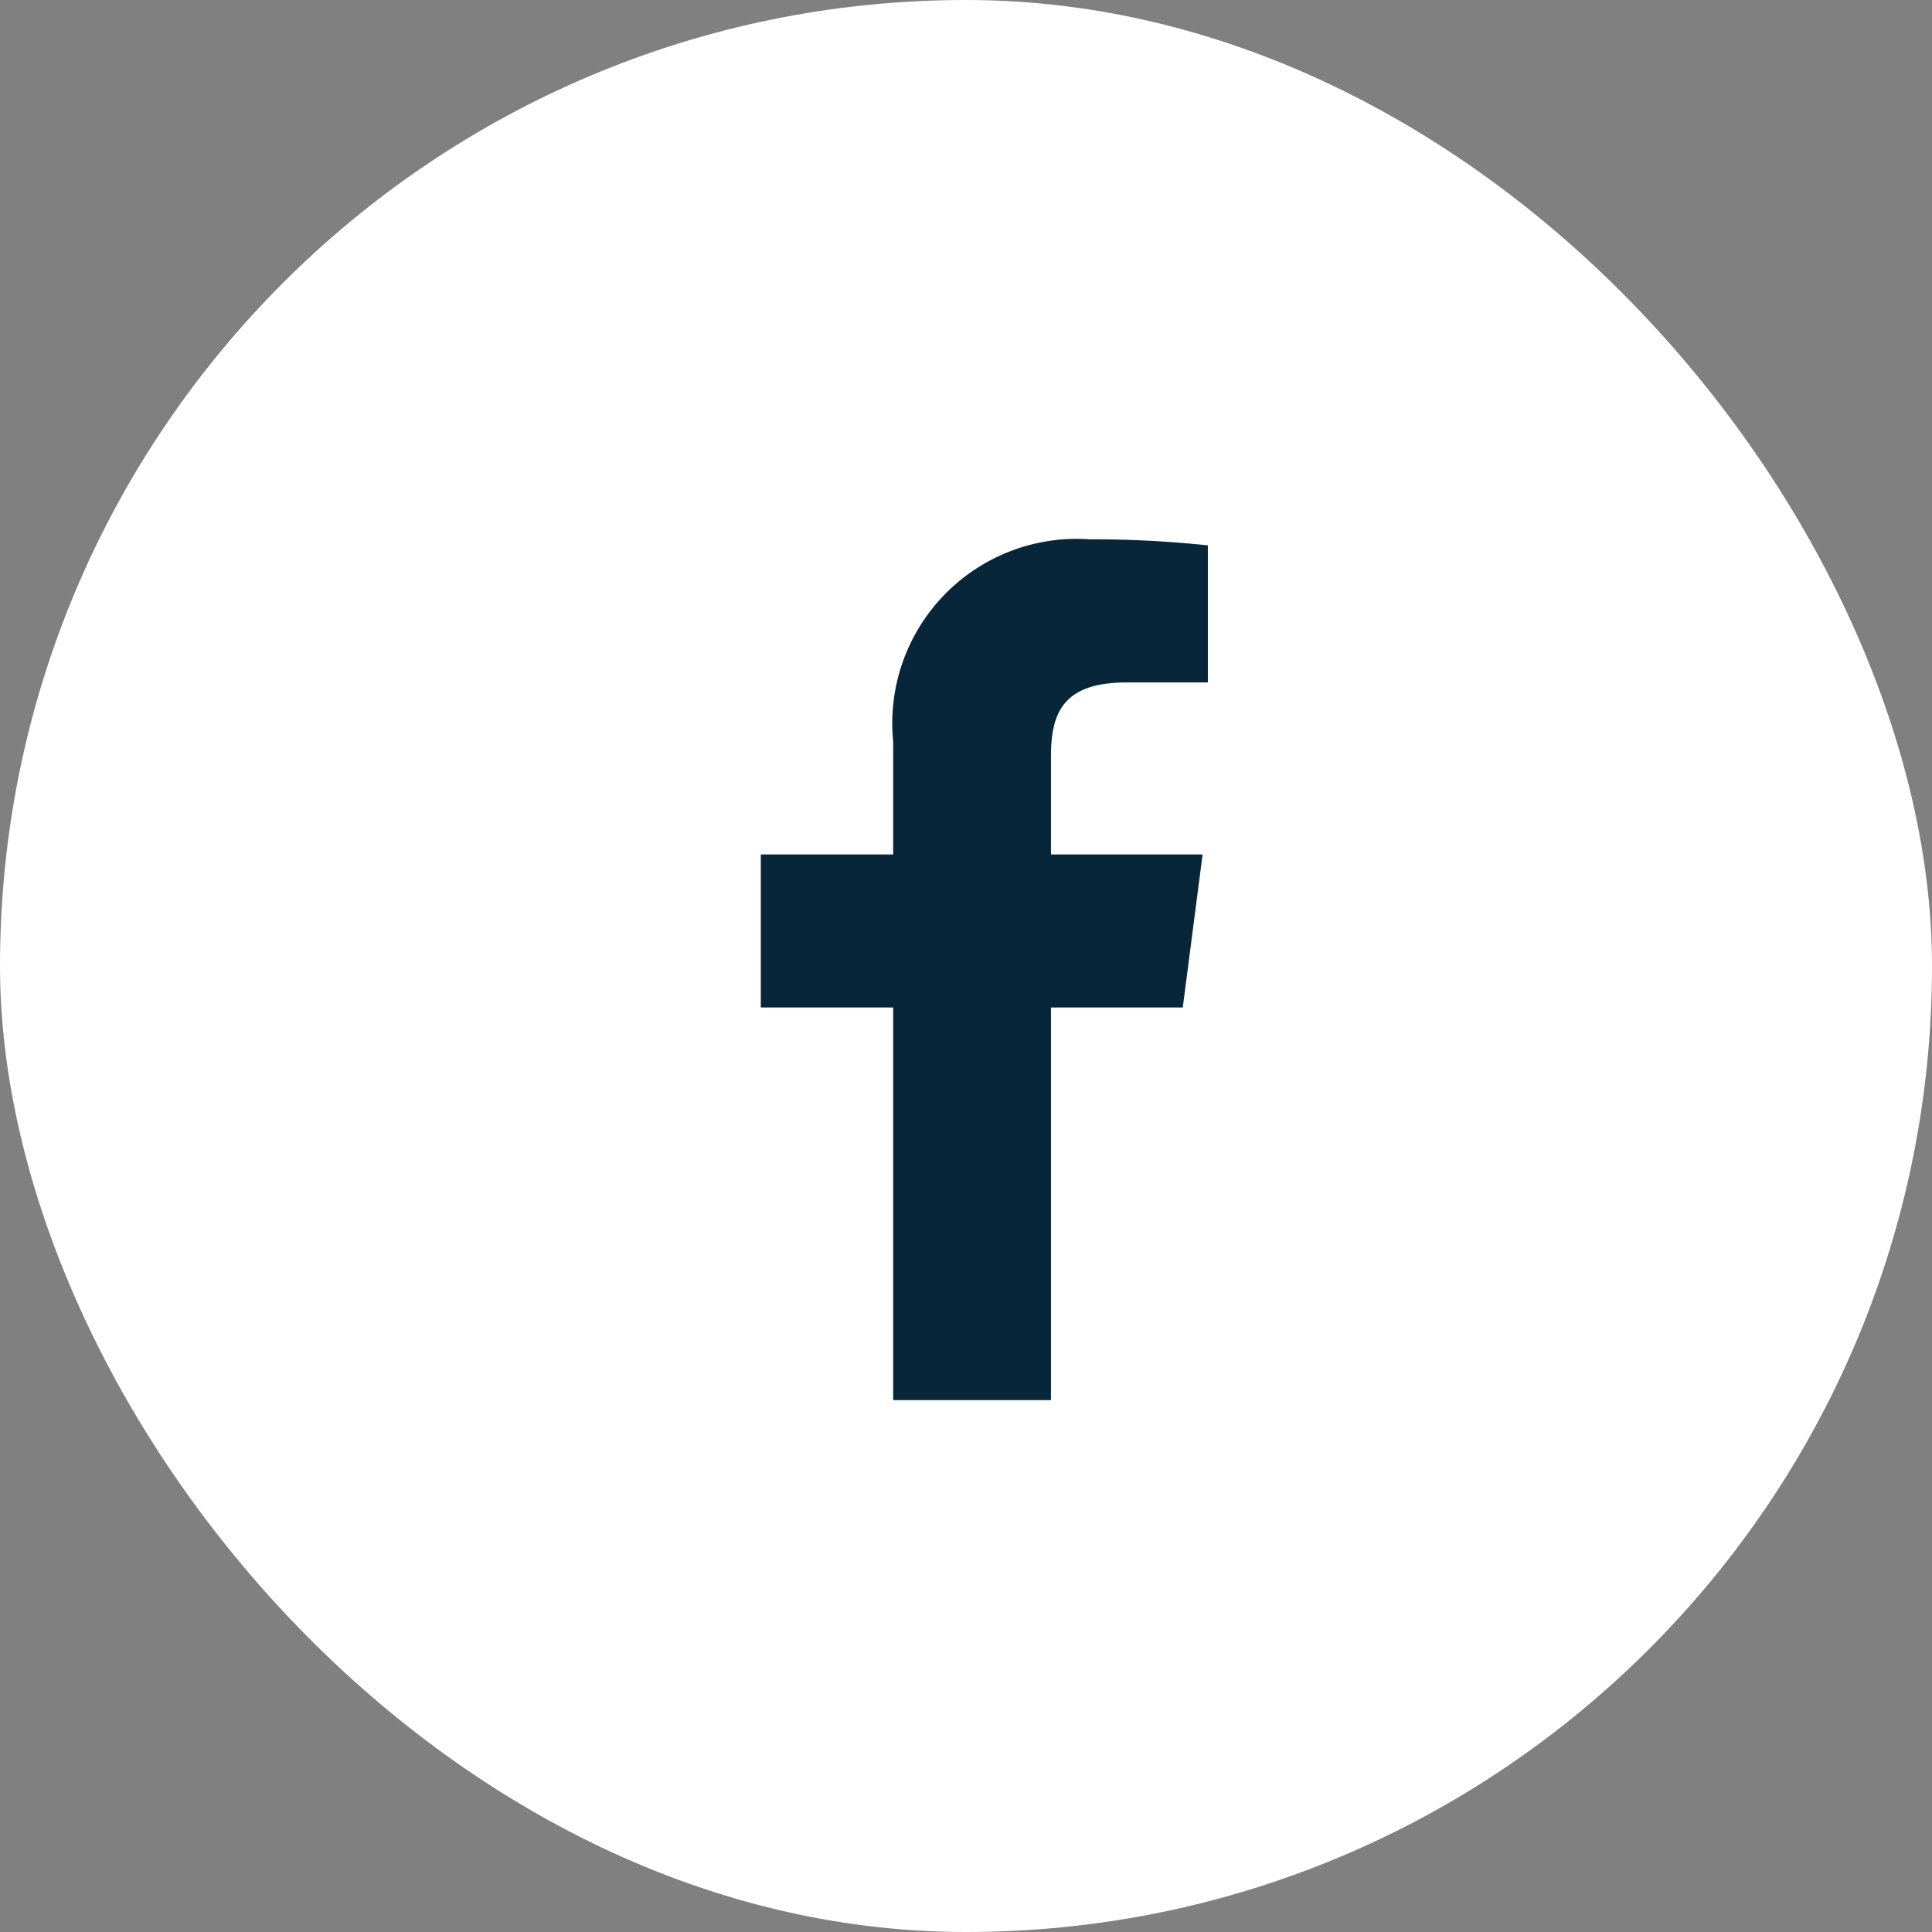
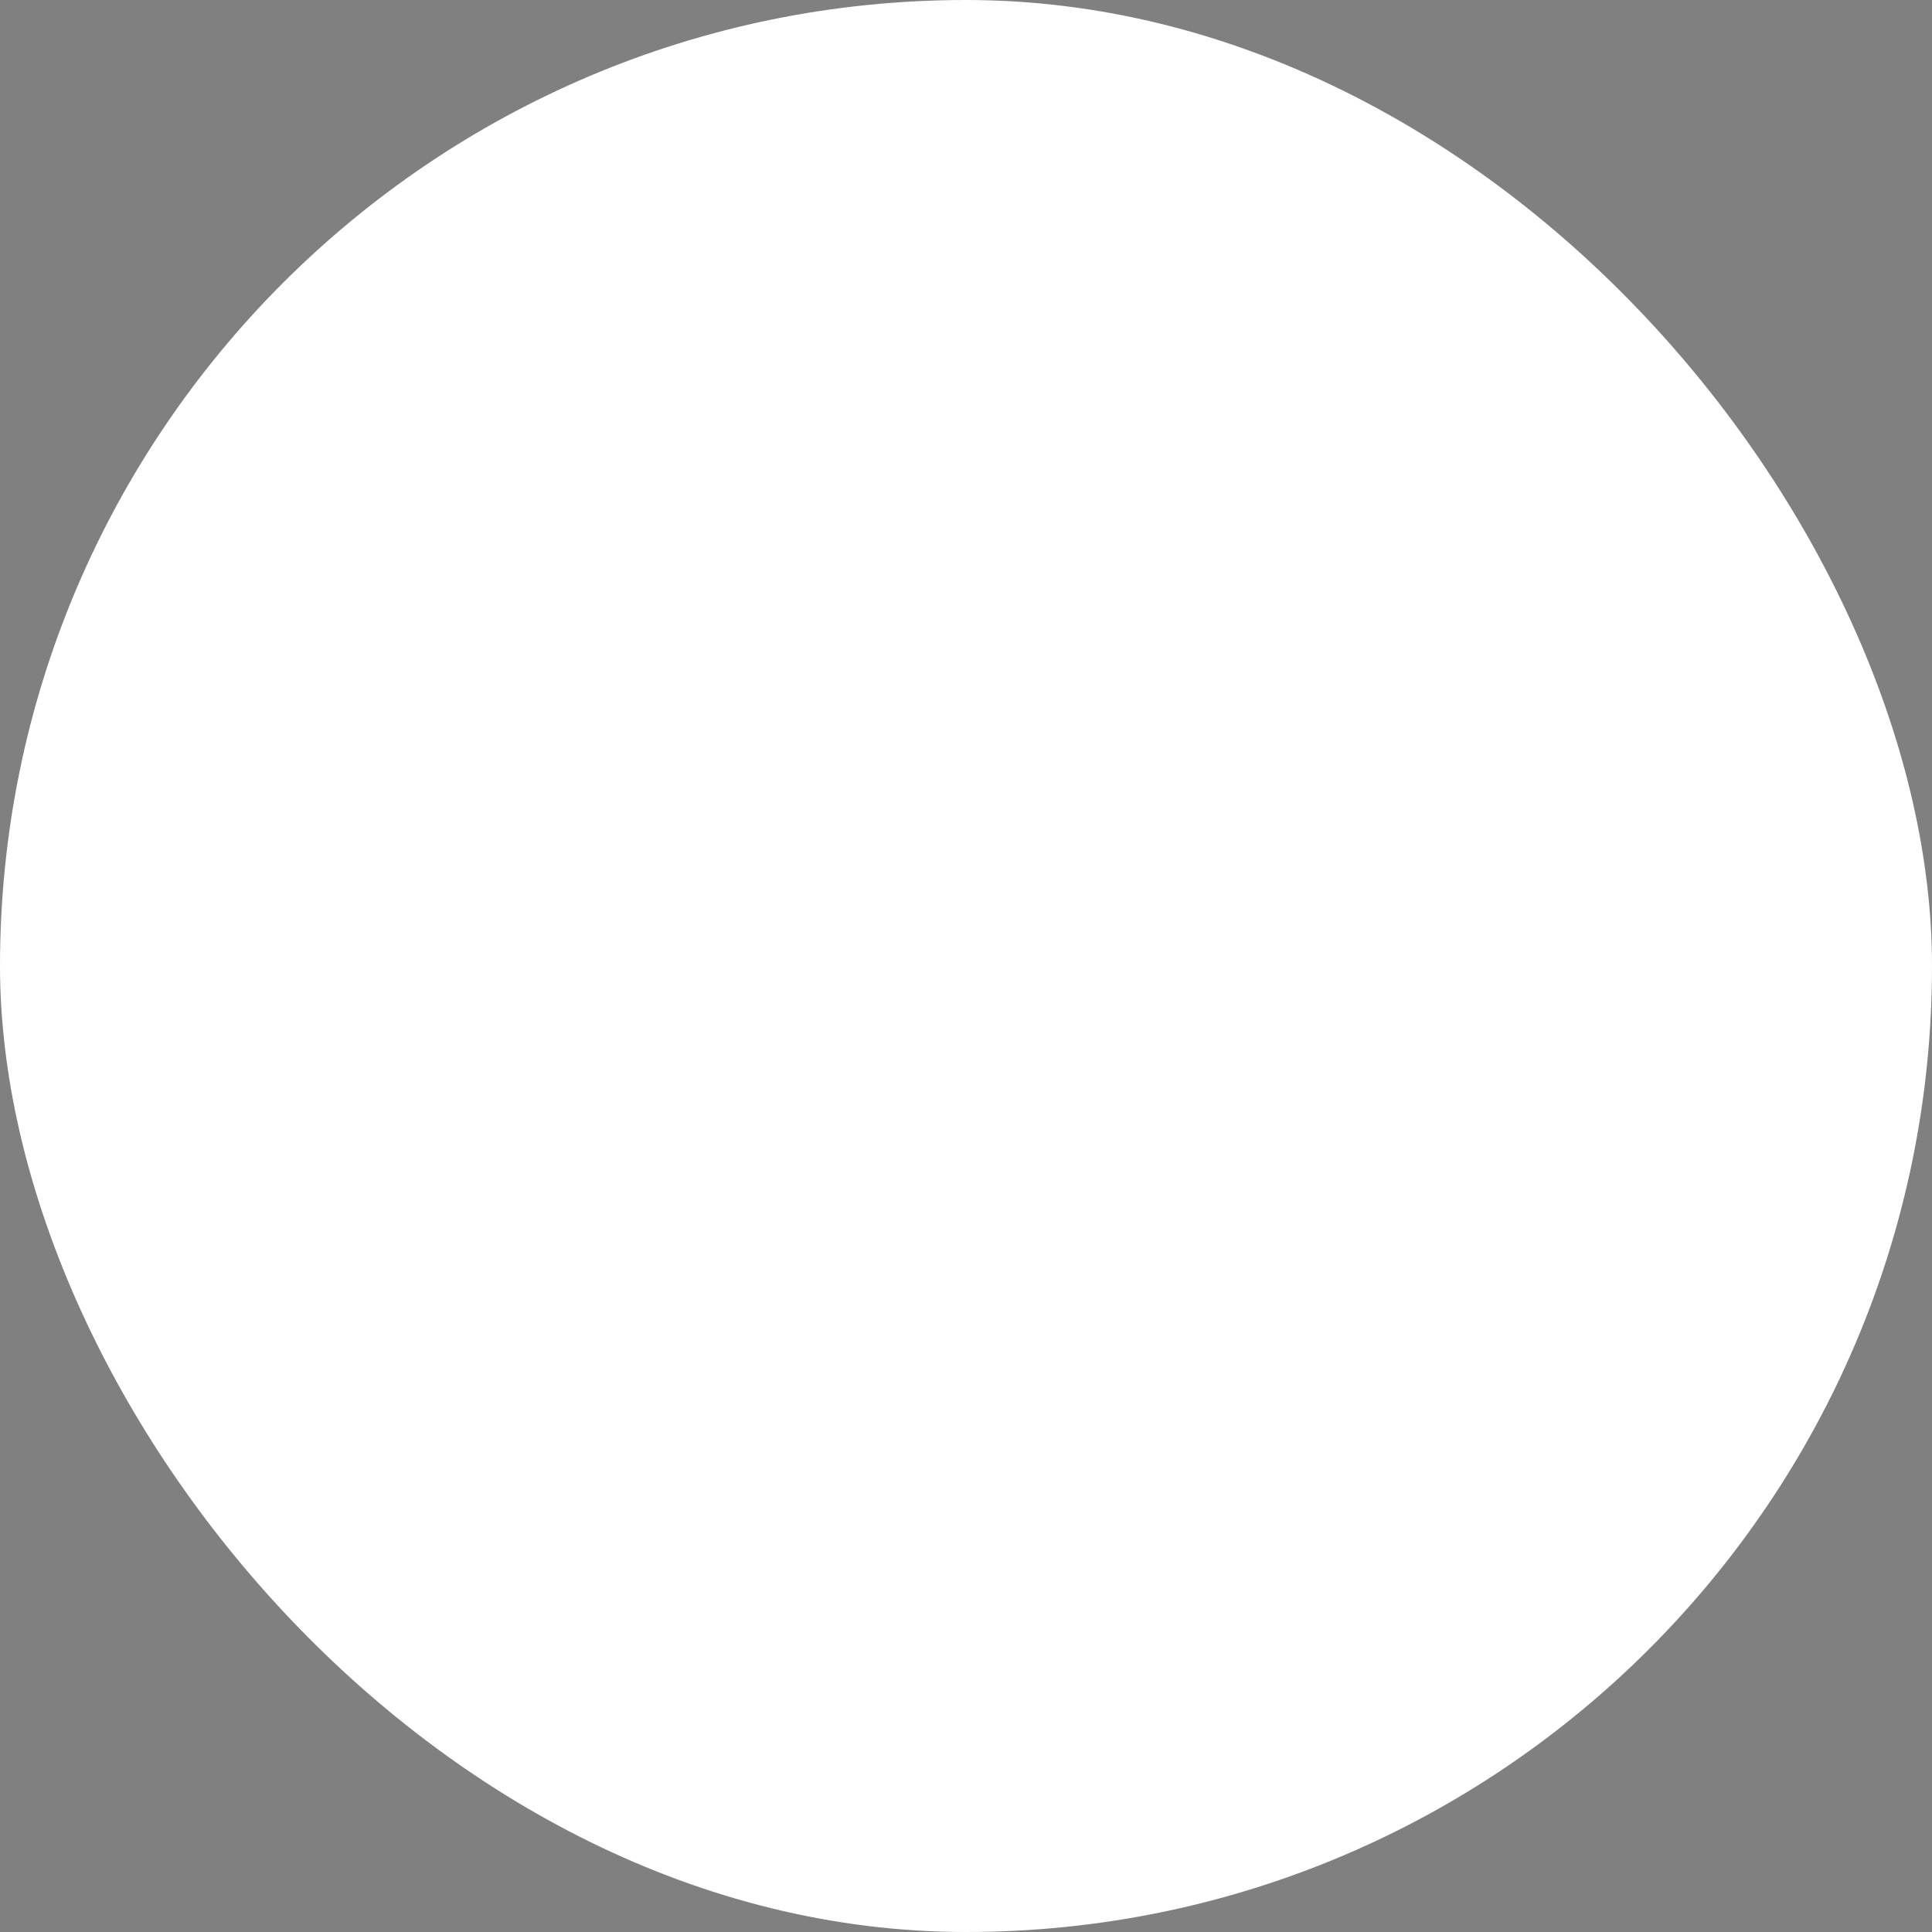
<svg xmlns="http://www.w3.org/2000/svg" width="39" height="39" viewBox="0 0 39 39">
  <rect x="0" y="0" width="39" height="39" fill="#808080" stroke="none" />
  <g id="Group_1521" data-name="Group 1521" transform="translate(0.417 0.151)">
    <rect id="Rectangle_292" data-name="Rectangle 292" width="39" height="39" rx="19.5" transform="translate(-0.417 -0.151)" fill="#fff" />
-     <path id="facebook-2" d="M94.285,30.205V22.279h2.661l.4-3.089H94.285V17.218c0-.894.248-1.5,1.531-1.5h1.636V12.951a21.923,21.923,0,0,0-2.384-.122A3.722,3.722,0,0,0,91.1,16.912V19.19H88.428v3.089H91.1v7.926Z" transform="translate(-73.487 -2.093)" fill="#072639" />
  </g>
</svg>